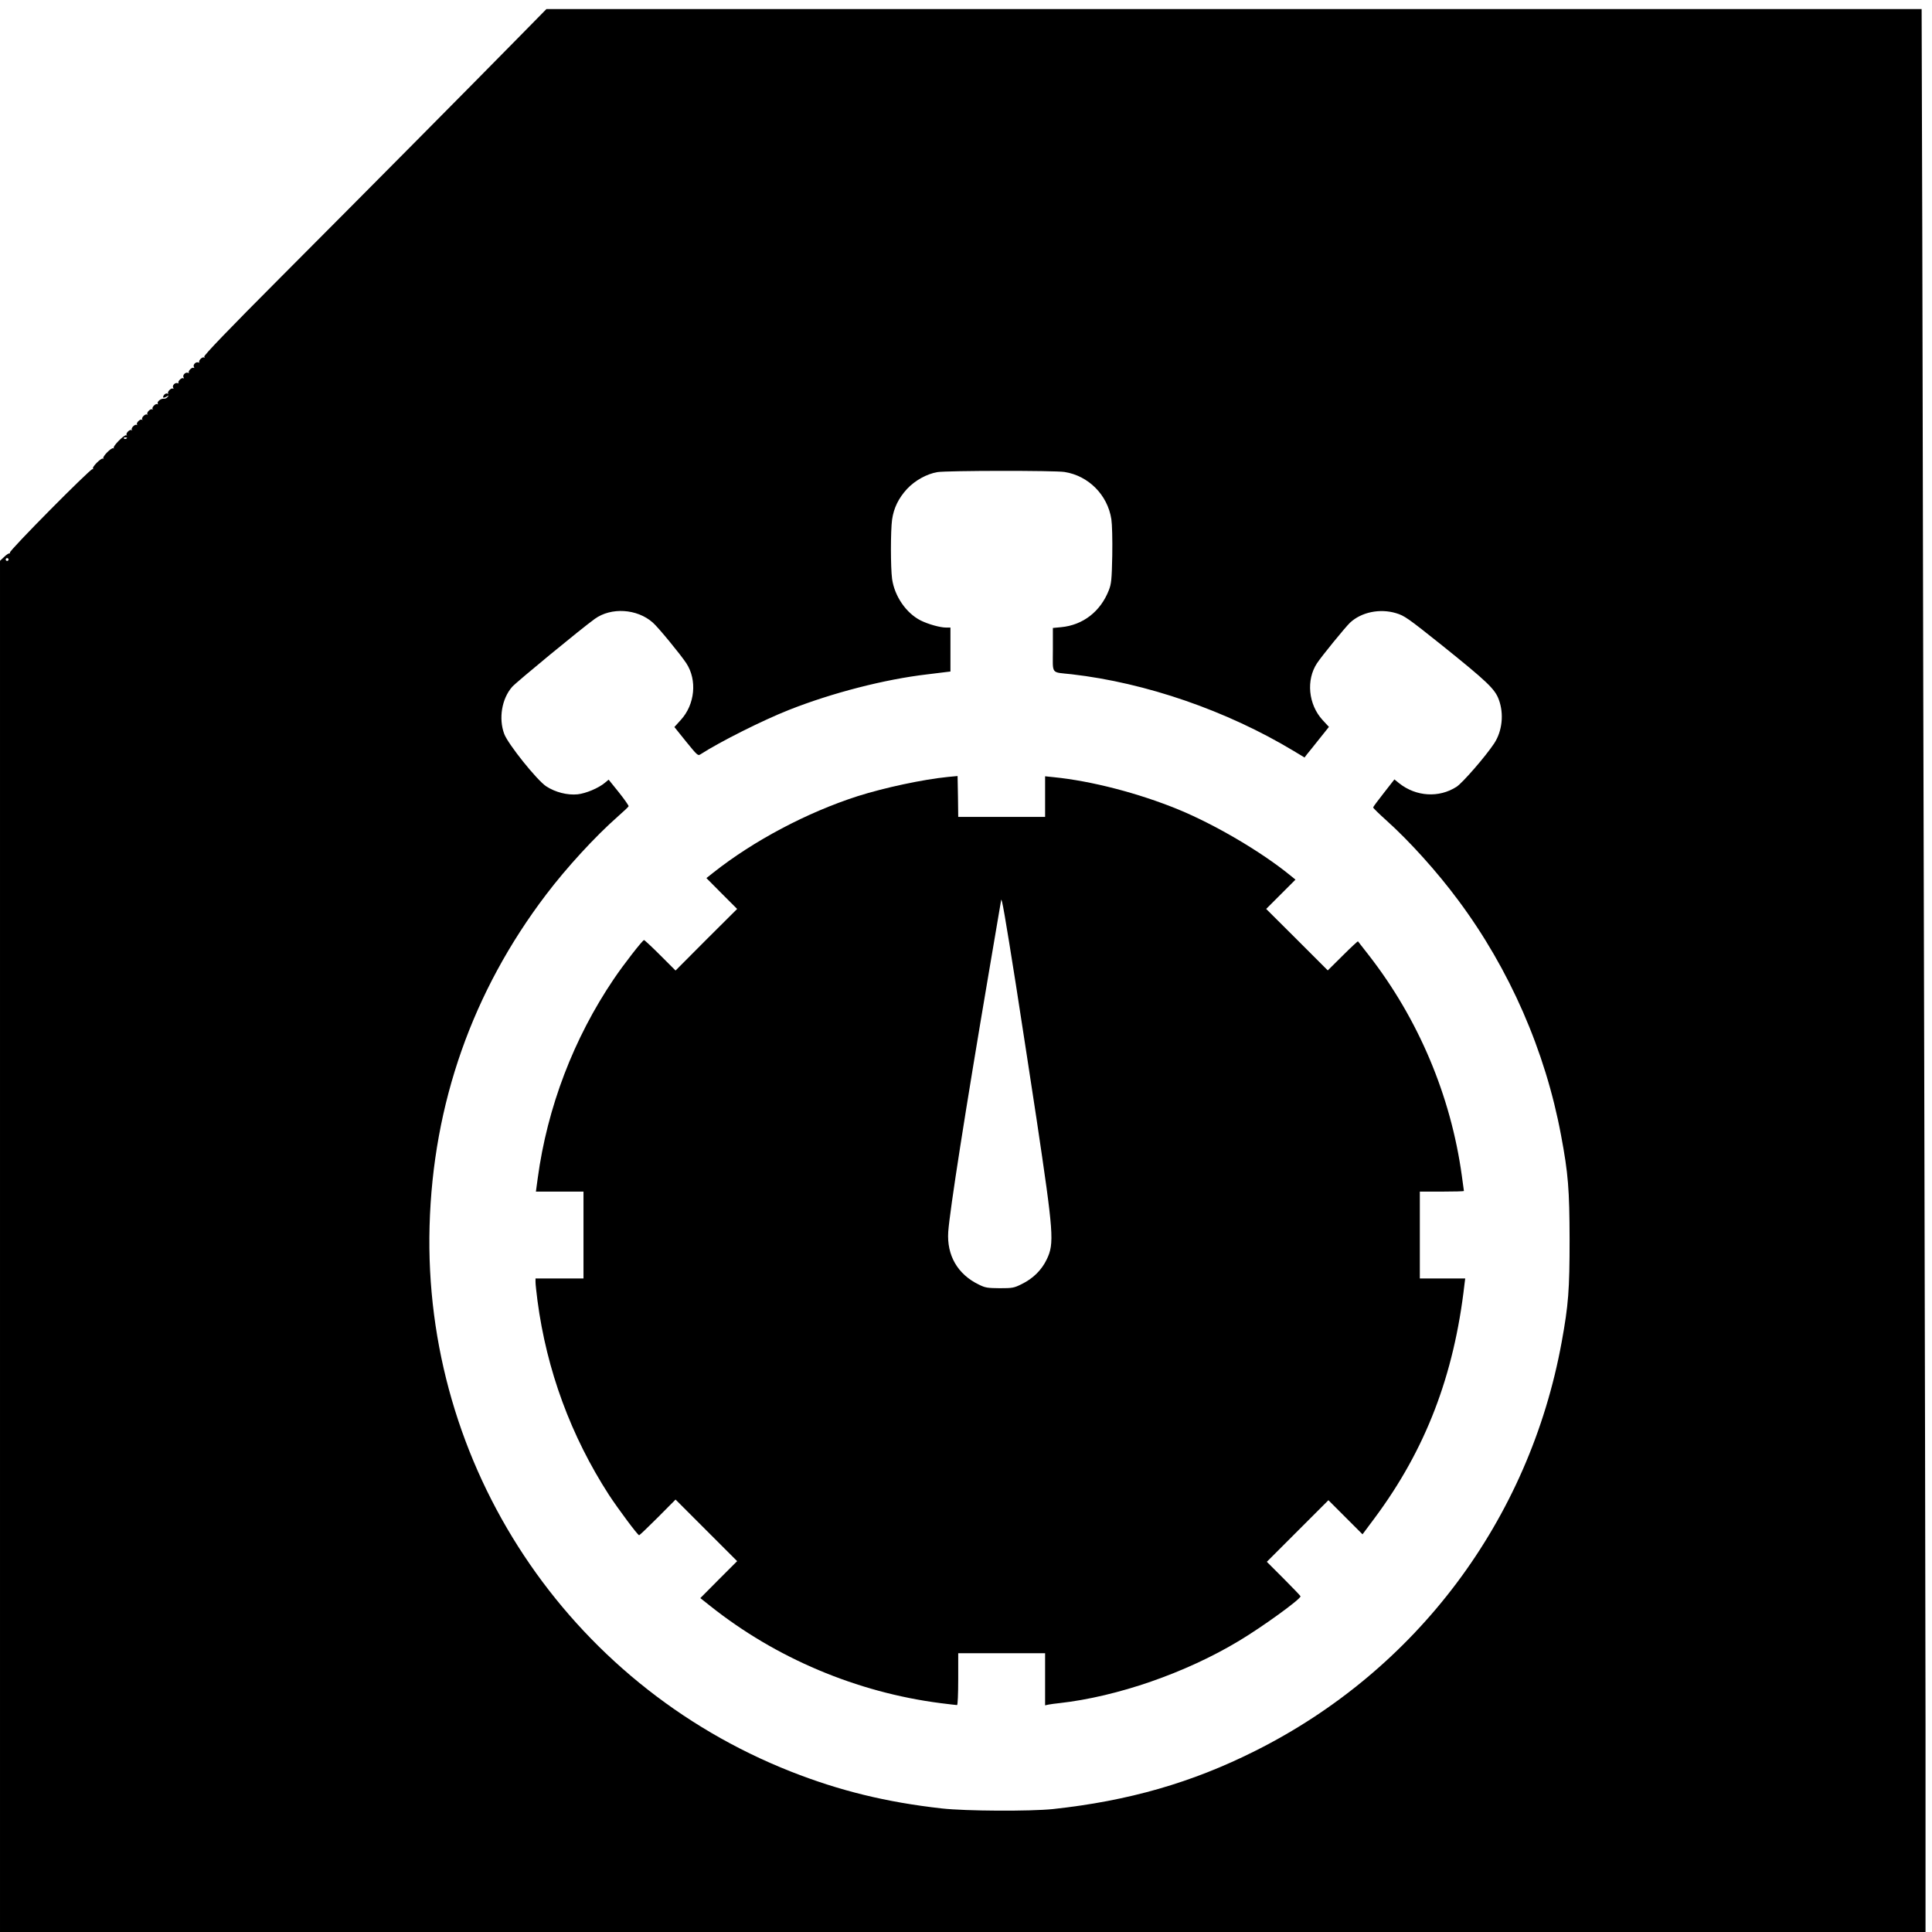
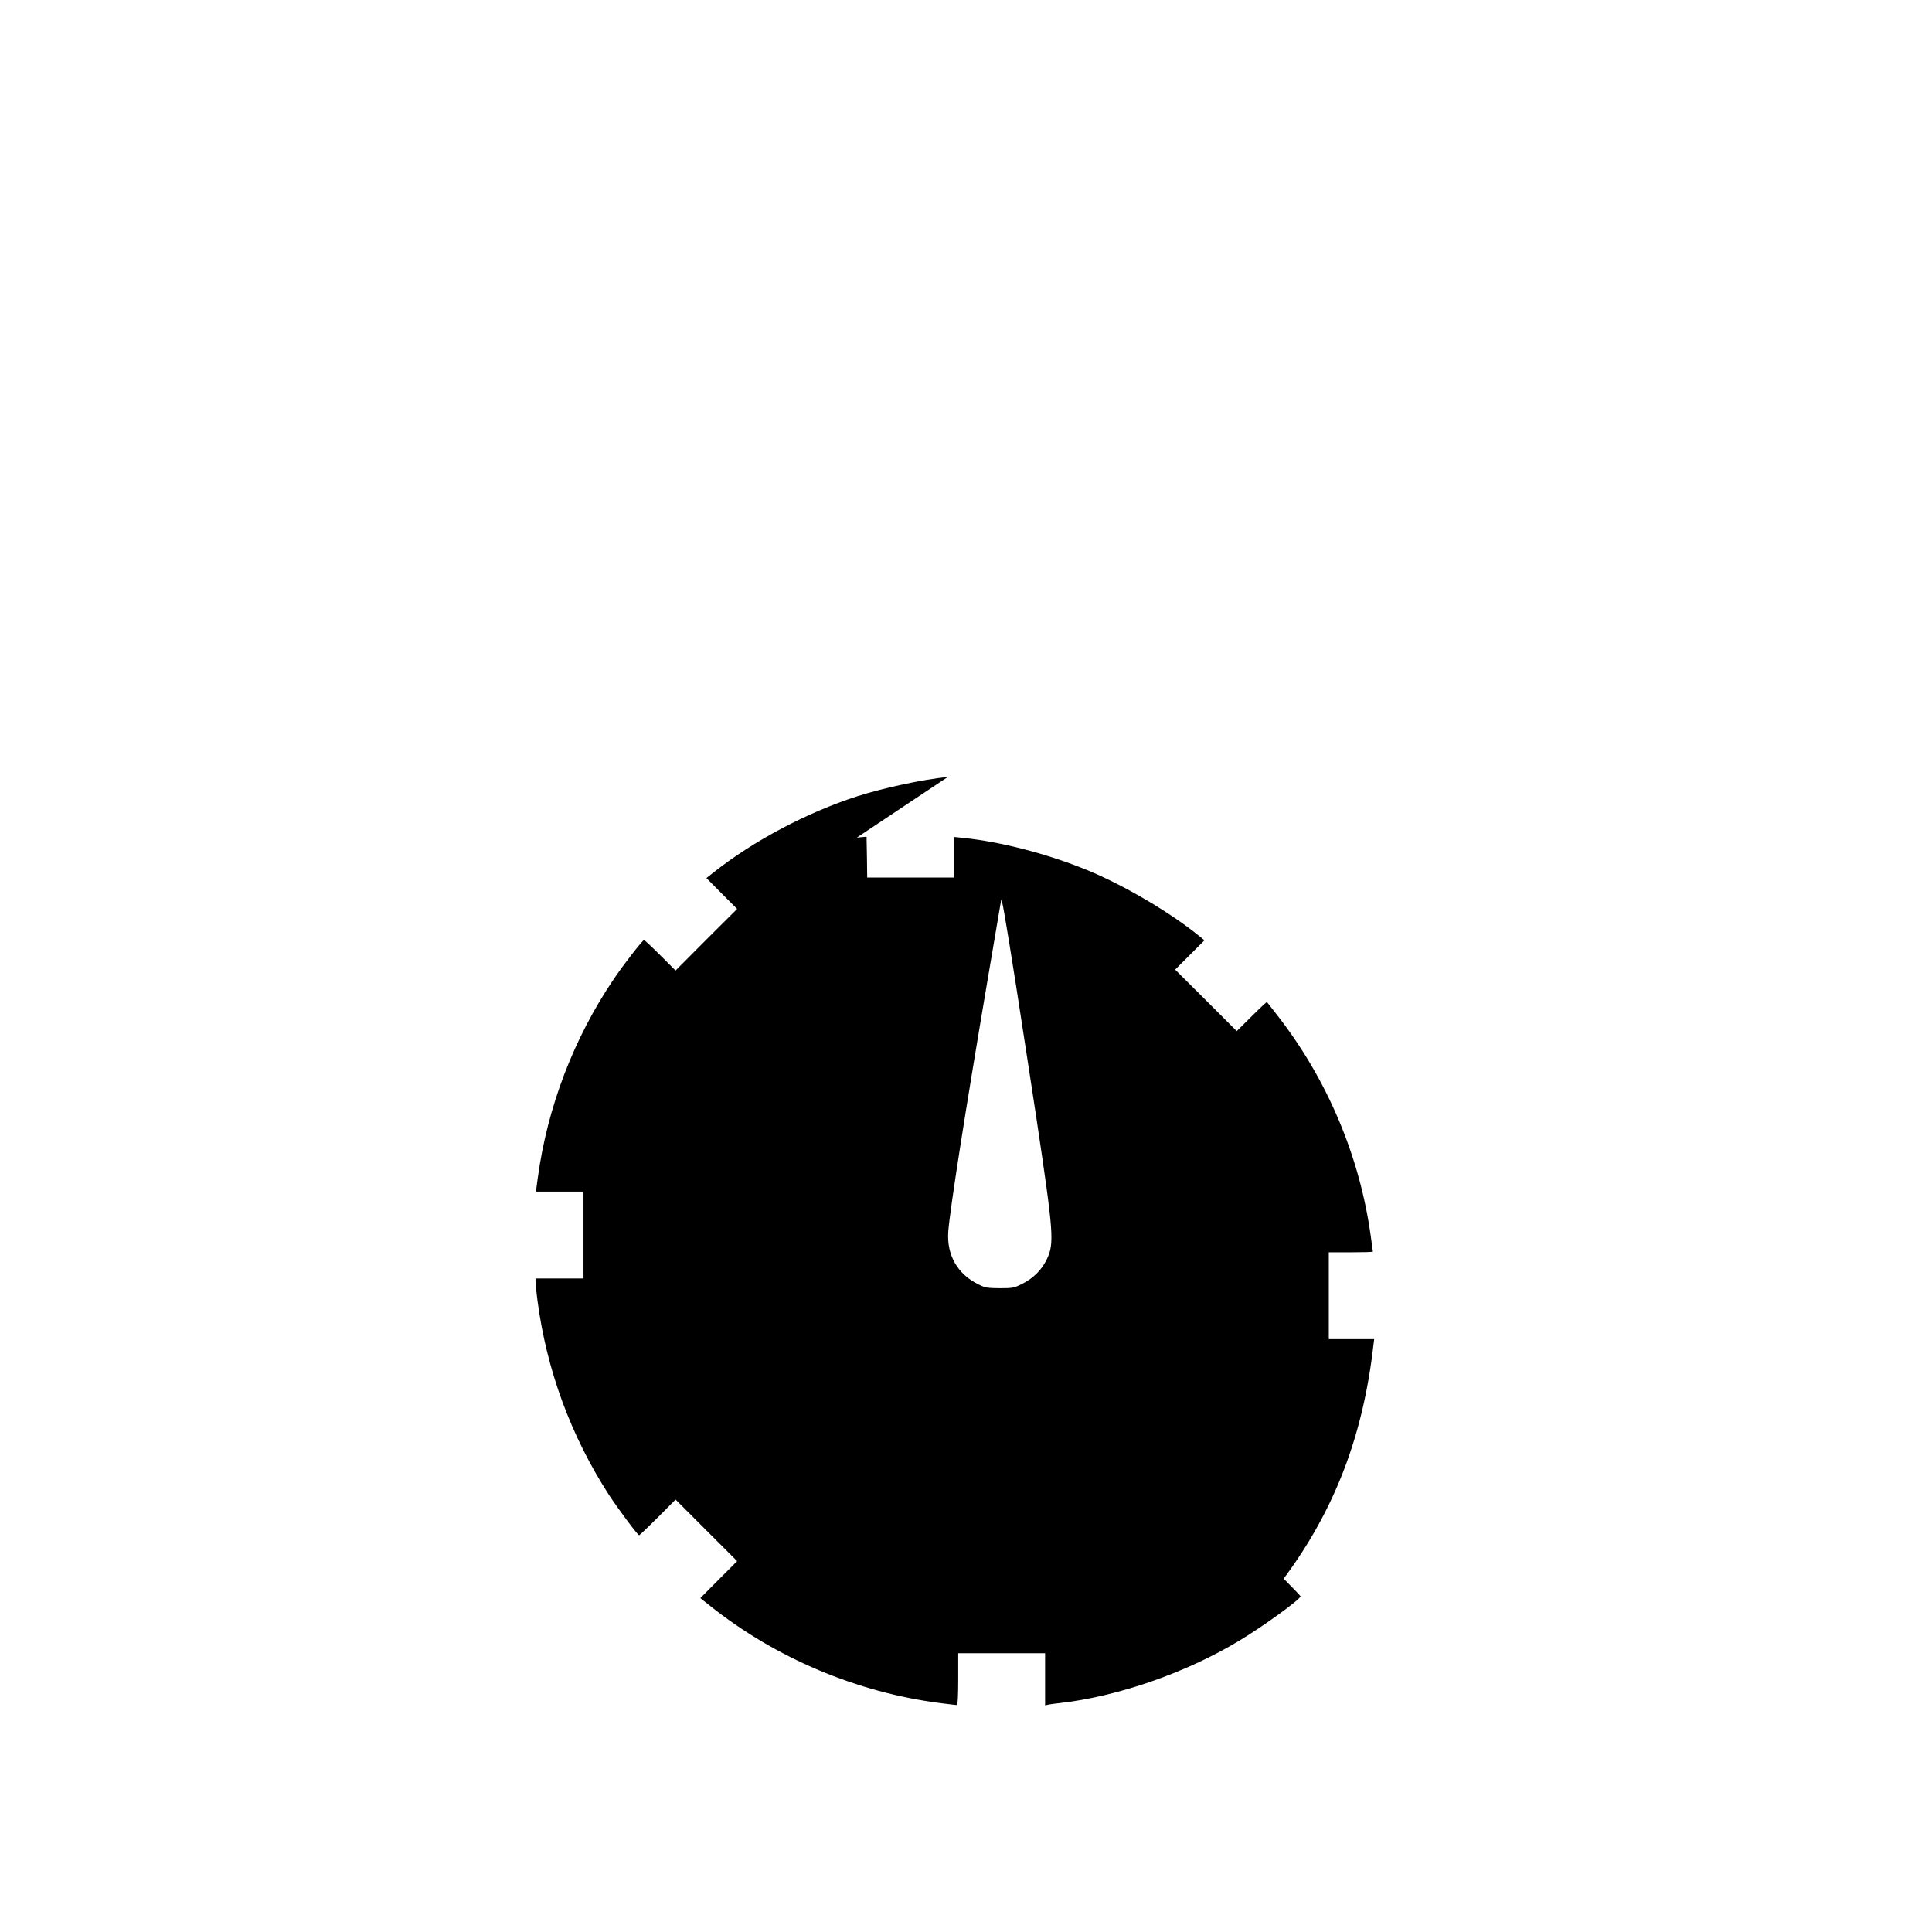
<svg xmlns="http://www.w3.org/2000/svg" version="1.0" width="1490pt" height="1490pt" viewBox="0 0 1490 1490" preserveAspectRatio="xMidYMid meet">
  <g transform="translate(0,1490) scale(0.1,-0.1)" fill="#000000" stroke="none">
-     <path d="M3981 14593 c-332 -338 -1115 -1128 -1814 -1829 -405 -406 -597 -606 -592 -615 5 -7 4 -10 -2 -6 -13 8 -46 -27 -36 -37 4 -4 0 -4 -8 -1 -19 7 -44 -19 -33 -36 4 -7 3 -9 -3 -6 -13 8 -46 -27 -36 -37 4 -4 0 -4 -8 -1 -19 7 -44 -19 -33 -36 4 -7 3 -9 -3 -6 -13 8 -46 -27 -36 -37 4 -4 0 -4 -8 -1 -19 7 -44 -19 -33 -36 4 -7 3 -9 -3 -6 -13 8 -46 -27 -36 -37 4 -4 1 -5 -7 -1 -9 3 -20 -3 -27 -14 -13 -21 -2 -24 27 -6 13 7 13 6 2 -7 -7 -9 -21 -15 -30 -13 -21 3 -54 -24 -45 -38 3 -5 1 -7 -4 -4 -13 8 -46 -27 -36 -38 5 -4 3 -5 -3 -2 -14 8 -47 -26 -37 -38 5 -4 3 -5 -3 -2 -14 8 -47 -26 -37 -38 5 -4 3 -5 -3 -2 -14 8 -47 -26 -37 -38 5 -4 3 -5 -3 -2 -14 8 -47 -26 -37 -38 5 -4 3 -5 -3 -2 -14 8 -47 -26 -37 -38 5 -4 3 -5 -3 -2 -14 8 -107 -86 -97 -98 5 -4 3 -5 -3 -2 -14 8 -87 -66 -77 -78 5 -4 3 -5 -3 -2 -13 8 -87 -66 -77 -77 5 -4 2 -6 -4 -4 -16 4 -645 -631 -637 -644 3 -5 1 -7 -3 -6 -5 2 -24 -10 -41 -27 l-32 -30 0 -5287 0 -5288 7425 0 7425 0 0 1608 c-1 884 -5 3173 -10 5087 -5 1914 -11 4200 -12 5080 -2 880 -4 1927 -6 2328 l-2 727 -5303 0 -5303 0 -233 -237z m-3001 -3069 c0 -8 -19 -13 -24 -6 -3 5 1 9 9 9 8 0 15 -2 15 -3z m7230 -264 c185 -29 332 -177 361 -364 6 -40 9 -157 7 -280 -4 -188 -7 -217 -26 -267 -65 -166 -200 -270 -369 -286 l-63 -6 0 -168 c0 -195 -19 -171 145 -189 573 -66 1195 -280 1713 -592 l83 -50 18 24 c10 12 53 65 94 117 l76 95 -49 53 c-110 120 -128 309 -43 438 38 57 215 274 254 312 87 82 231 112 356 74 64 -19 91 -38 354 -248 346 -278 408 -336 438 -418 41 -110 27 -244 -36 -339 -64 -97 -244 -305 -290 -334 -135 -87 -312 -76 -442 27 l-37 30 -82 -105 c-45 -57 -82 -107 -82 -111 0 -5 46 -50 103 -101 179 -161 392 -397 554 -616 395 -530 671 -1161 792 -1811 56 -297 65 -419 66 -805 0 -391 -9 -504 -61 -790 -250 -1371 -1119 -2531 -2365 -3154 -488 -245 -976 -385 -1559 -448 -175 -18 -671 -16 -858 5 -427 48 -786 136 -1162 284 -1724 680 -2838 2362 -2787 4208 26 943 331 1809 899 2556 157 207 376 446 553 602 44 39 82 74 83 79 2 4 -32 53 -75 107 l-79 98 -29 -24 c-50 -42 -147 -82 -210 -89 -79 -8 -173 16 -243 62 -71 47 -293 324 -323 403 -45 120 -19 273 61 364 35 39 529 446 637 524 126 91 326 79 447 -28 41 -35 214 -246 259 -314 85 -130 67 -318 -43 -438 l-49 -54 90 -112 c87 -107 92 -112 112 -98 149 96 477 261 682 342 331 131 738 236 1065 274 52 6 114 14 138 17 l42 5 0 170 0 169 -33 0 c-47 0 -139 26 -197 55 -112 57 -201 187 -220 320 -12 90 -12 370 0 458 13 90 50 165 115 236 62 66 152 116 235 130 78 12 901 13 980 1z m-8146 -681 c-3 -5 -10 -7 -15 -3 -5 3 -7 10 -3 15 3 5 10 7 15 3 5 -3 7 -10 3 -15z" />
-     <path d="M7310 8908 c-192 -19 -490 -83 -695 -148 -389 -125 -802 -343 -1114 -590 l-53 -42 118 -119 119 -119 -238 -237 -237 -238 -118 118 c-64 64 -121 117 -125 117 -11 0 -156 -186 -233 -300 -310 -458 -513 -990 -587 -1537 l-14 -103 184 0 183 0 0 -335 0 -335 -185 0 -185 0 0 -28 c0 -16 7 -79 15 -142 71 -538 258 -1045 552 -1500 69 -105 221 -310 232 -310 4 0 69 62 144 137 l137 138 237 -237 238 -238 -142 -142 -142 -143 77 -61 c505 -402 1130 -666 1775 -749 65 -8 122 -15 128 -15 5 0 9 81 9 200 l0 200 335 0 335 0 0 -201 0 -201 28 6 c15 3 52 8 82 11 447 50 975 233 1385 480 182 109 475 321 475 344 0 3 -59 65 -130 136 l-130 130 237 237 238 238 131 -131 132 -132 94 126 c392 527 612 1099 692 1800 l6 47 -175 0 -175 0 0 335 0 335 170 0 c94 0 170 2 170 5 0 2 -7 55 -16 117 -85 618 -335 1210 -719 1703 -43 55 -79 102 -82 105 -2 2 -55 -47 -118 -110 l-115 -114 -237 237 -238 237 113 113 113 113 -43 35 c-224 182 -577 389 -858 505 -309 127 -673 221 -962 250 l-68 7 0 -157 0 -156 -335 0 -335 0 -2 158 -3 157 -75 -7z m525 -1603 c51 -330 123 -796 159 -1035 132 -884 138 -959 79 -1082 -39 -82 -105 -148 -193 -191 -60 -30 -71 -32 -170 -32 -94 1 -111 3 -161 28 -164 79 -248 226 -236 407 13 172 131 927 312 1993 52 307 95 561 96 565 4 28 31 -128 114 -653z" />
+     <path d="M7310 8908 c-192 -19 -490 -83 -695 -148 -389 -125 -802 -343 -1114 -590 l-53 -42 118 -119 119 -119 -238 -237 -237 -238 -118 118 c-64 64 -121 117 -125 117 -11 0 -156 -186 -233 -300 -310 -458 -513 -990 -587 -1537 l-14 -103 184 0 183 0 0 -335 0 -335 -185 0 -185 0 0 -28 c0 -16 7 -79 15 -142 71 -538 258 -1045 552 -1500 69 -105 221 -310 232 -310 4 0 69 62 144 137 l137 138 237 -237 238 -238 -142 -142 -142 -143 77 -61 c505 -402 1130 -666 1775 -749 65 -8 122 -15 128 -15 5 0 9 81 9 200 l0 200 335 0 335 0 0 -201 0 -201 28 6 c15 3 52 8 82 11 447 50 975 233 1385 480 182 109 475 321 475 344 0 3 -59 65 -130 136 c392 527 612 1099 692 1800 l6 47 -175 0 -175 0 0 335 0 335 170 0 c94 0 170 2 170 5 0 2 -7 55 -16 117 -85 618 -335 1210 -719 1703 -43 55 -79 102 -82 105 -2 2 -55 -47 -118 -110 l-115 -114 -237 237 -238 237 113 113 113 113 -43 35 c-224 182 -577 389 -858 505 -309 127 -673 221 -962 250 l-68 7 0 -157 0 -156 -335 0 -335 0 -2 158 -3 157 -75 -7z m525 -1603 c51 -330 123 -796 159 -1035 132 -884 138 -959 79 -1082 -39 -82 -105 -148 -193 -191 -60 -30 -71 -32 -170 -32 -94 1 -111 3 -161 28 -164 79 -248 226 -236 407 13 172 131 927 312 1993 52 307 95 561 96 565 4 28 31 -128 114 -653z" />
  </g>
</svg>